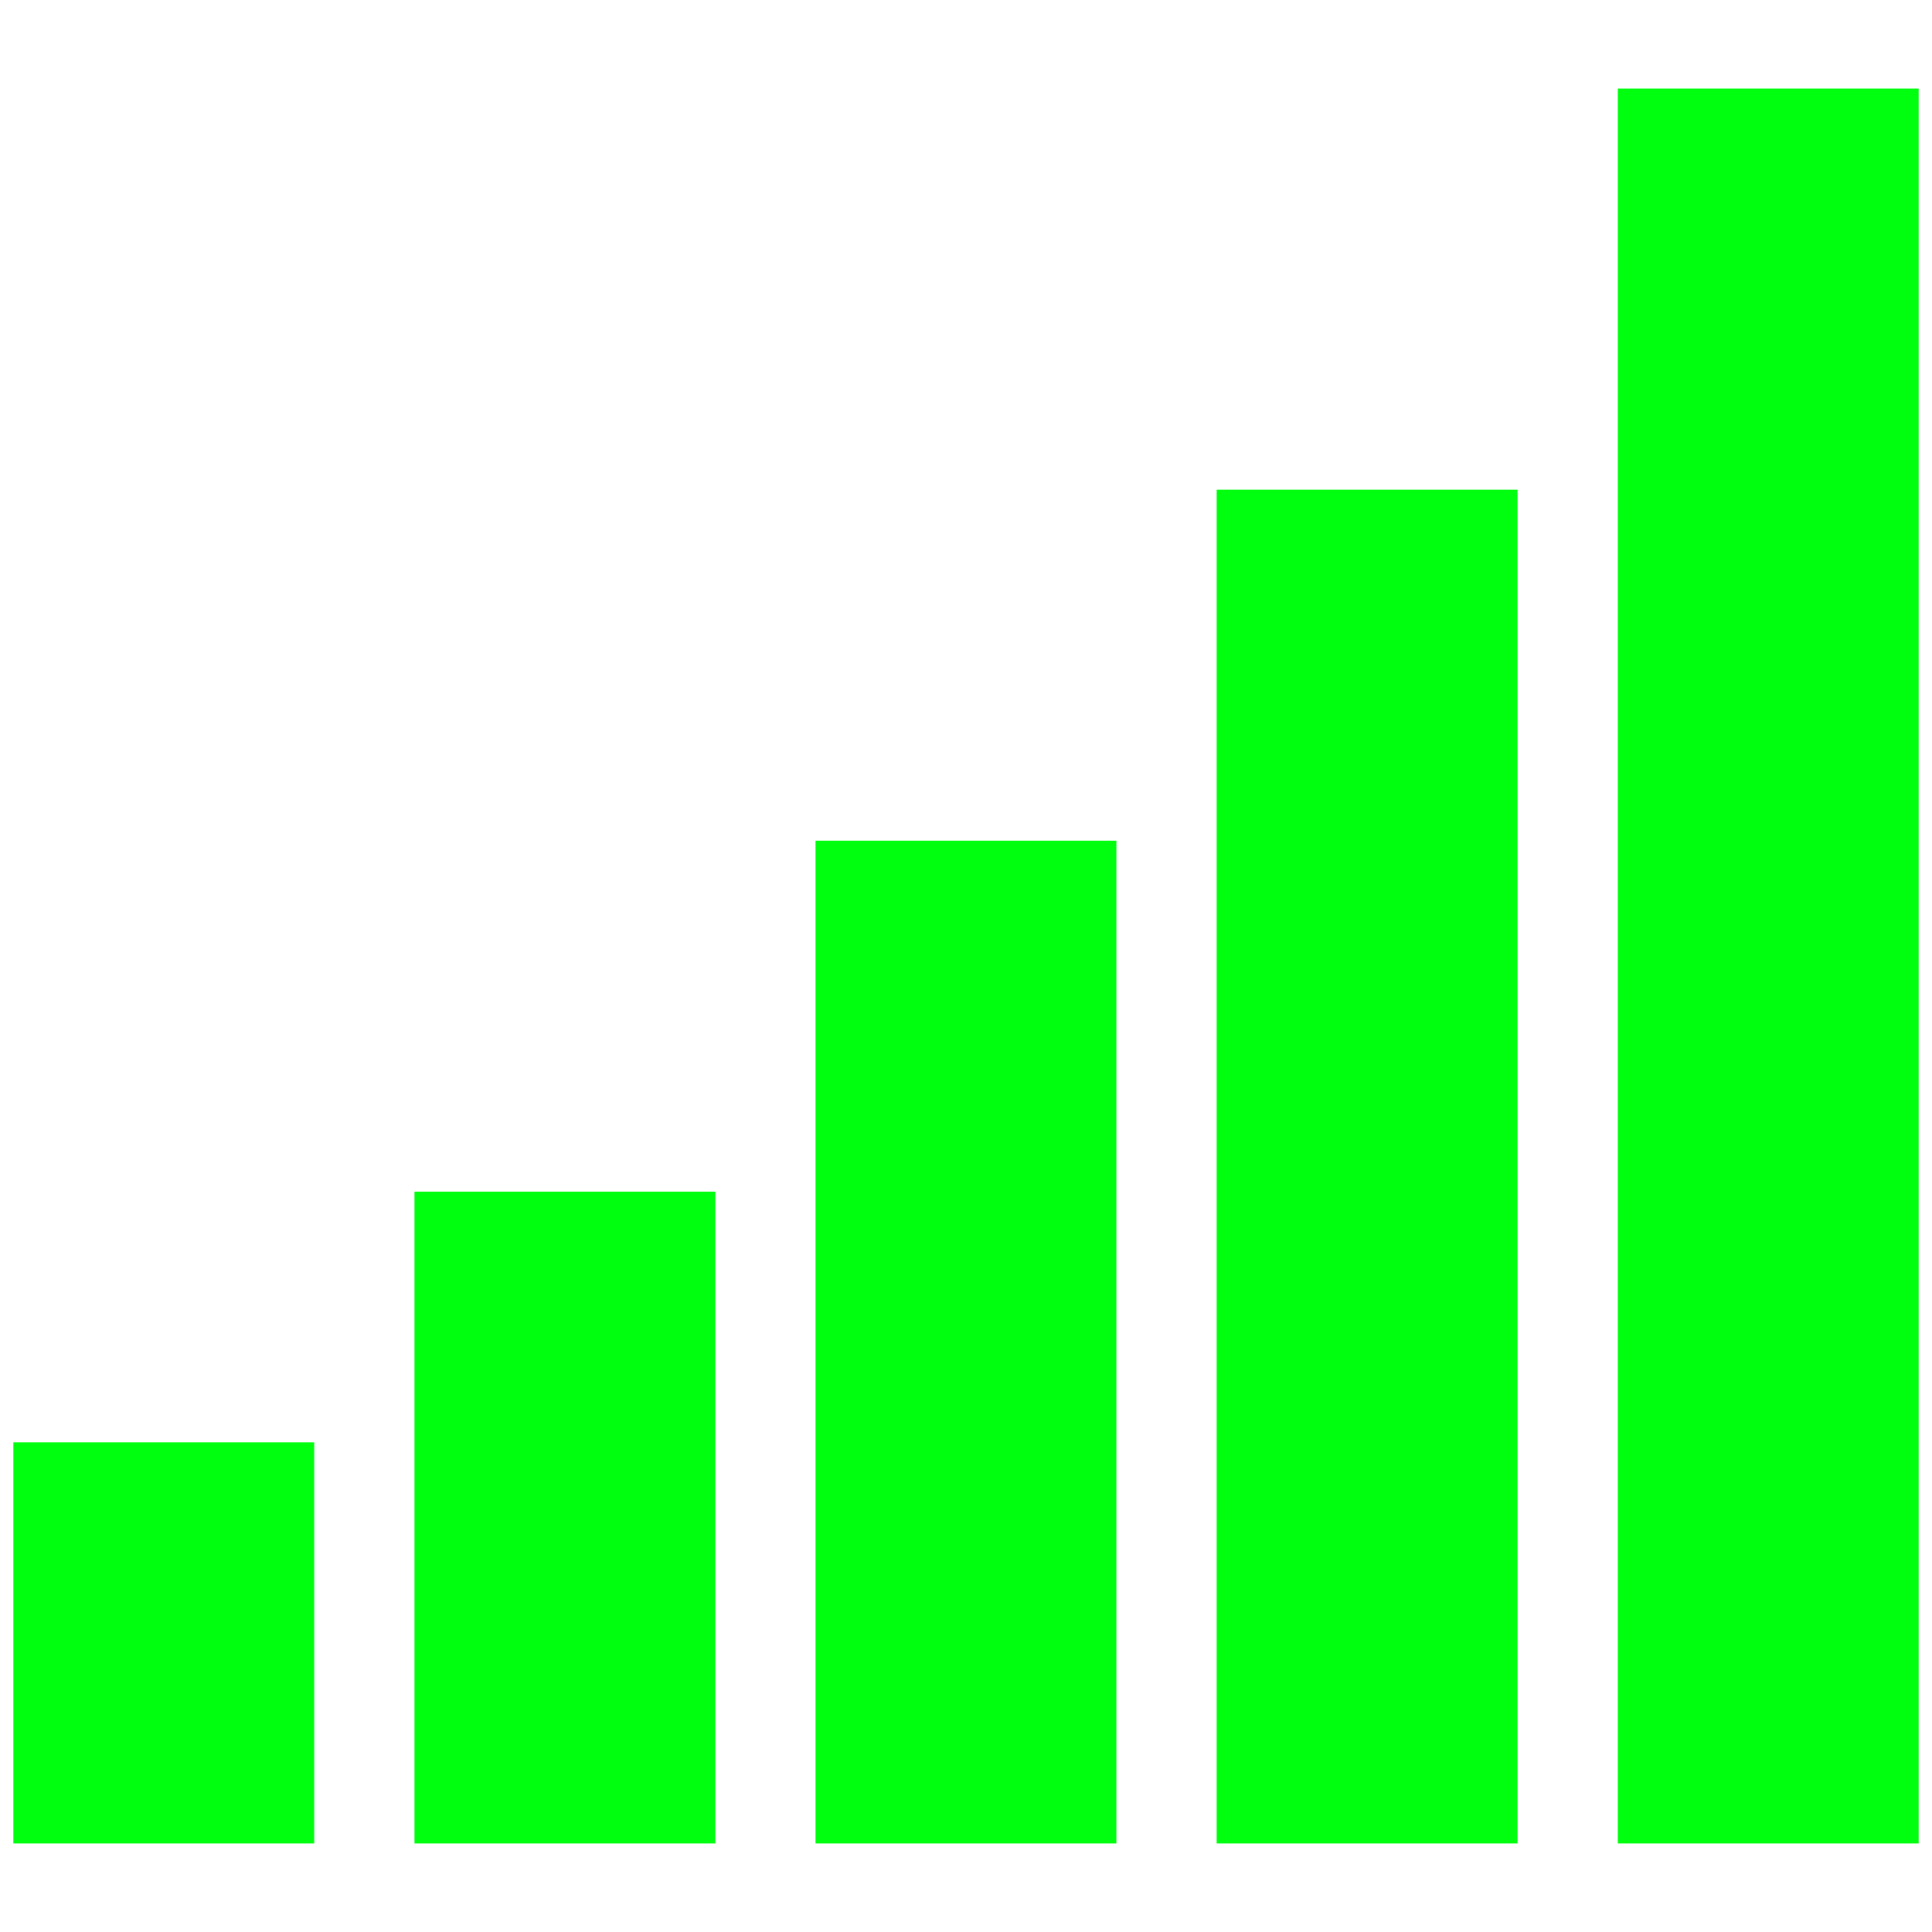
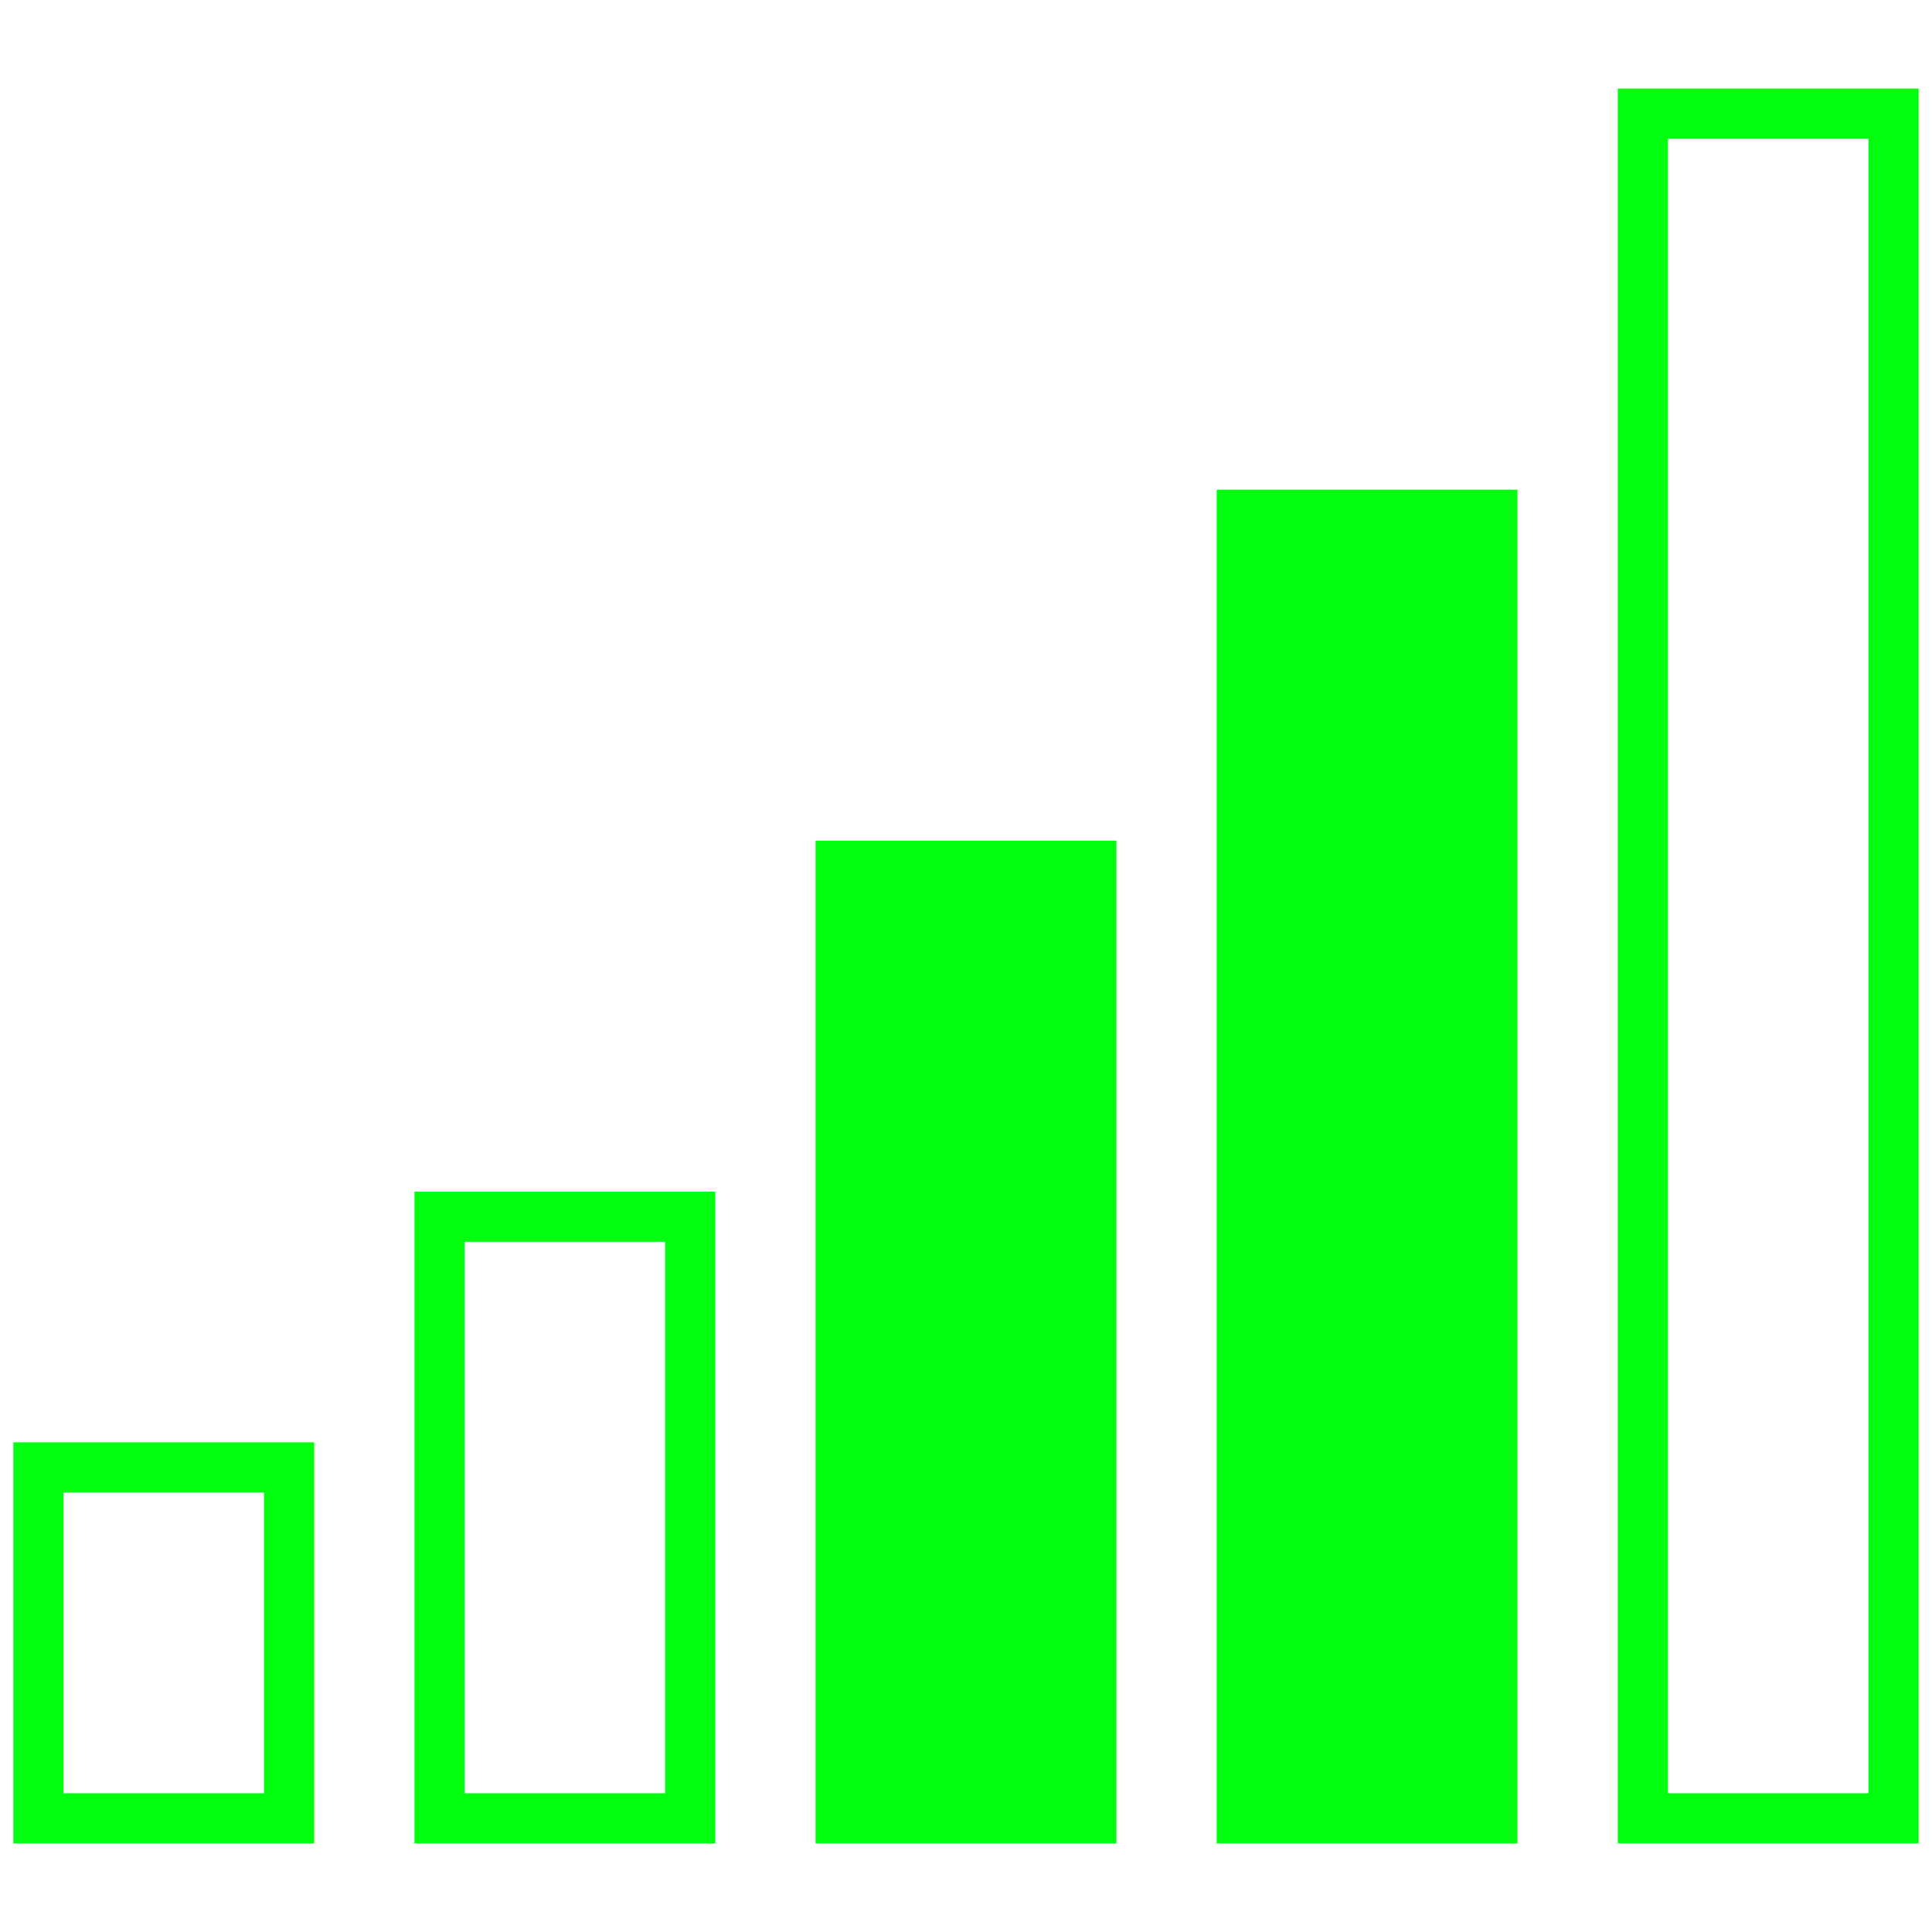
<svg xmlns="http://www.w3.org/2000/svg" id="svg23" version="1.1" viewBox="0 0 24 24" height="32" width="32">
  <defs id="defs27" />
-   <path style="fill:#00ff0f;fill-opacity:1;fill-rule:nonzero;stroke:none;stroke-width:1" d="M 20.408,1.412 H 23.522 V 22.588 h -3.114 z" id="path2" />
  <path style="fill:#00ff0f;fill-opacity:1;fill-rule:nonzero;stroke:none;stroke-width:1;stroke-miterlimit:4;stroke-dasharray:none;stroke-opacity:1" d="M 23.211,1.723 V 22.277 H 20.72 V 1.723 h 2.491 M 23.834,1.1 H 20.097 V 22.9 h 3.737 z" id="path4" />
  <path style="fill:#00ff0f;fill-opacity:1;fill-rule:nonzero;stroke:none;stroke-width:1" d="m 15.426,6.395 h 3.114 v 16.194 h -3.114 z" id="path6" />
  <path style="fill:#00ff0f;fill-opacity:1;fill-rule:nonzero;stroke:none;stroke-width:1" d="M 18.228,6.706 V 22.277 H 15.737 V 6.706 h 2.491 M 18.851,6.083 H 15.114 V 22.9 h 3.737 z" id="path8" />
  <path style="fill:#00ff0f;fill-opacity:1;fill-rule:nonzero;stroke:none;stroke-width:1" d="m 10.443,10.754 h 3.114 v 11.834 h -3.114 z" id="path10" />
  <path style="fill:#00ff0f;fill-opacity:1;fill-rule:nonzero;stroke:none;stroke-width:1" d="M 13.246,11.066 V 22.277 H 10.754 V 11.066 h 2.491 m 0.623,-0.623 h -3.737 v 12.457 h 3.737 z" id="path12" />
-   <path style="fill:#00ff0f;fill-opacity:1;fill-rule:nonzero;stroke:none;stroke-width:1" d="M 5.46,15.114 H 8.574 v 7.474 H 5.46 Z" id="path14" />
  <path style="fill:#00ff0f;fill-opacity:1;fill-rule:nonzero;stroke:none;stroke-width:1" d="m 8.263,15.426 v 6.851 H 5.772 v -6.851 h 2.491 m 0.623,-0.623 H 5.149 v 8.097 h 3.737 z" id="path16" />
-   <path style="fill:#00ff0f;fill-opacity:1;fill-rule:nonzero;stroke:none;stroke-width:1" d="M 0.478,18.228 H 3.592 v 4.36 H 0.478 Z" id="path18" />
  <path style="fill:#00ff0f;fill-opacity:1;fill-rule:nonzero;stroke:none;stroke-width:1" d="m 3.28,18.54 v 3.737 H 0.789 V 18.54 H 3.28 m 0.623,-0.623 H 0.166 v 4.983 H 3.903 Z" id="path20" />
</svg>